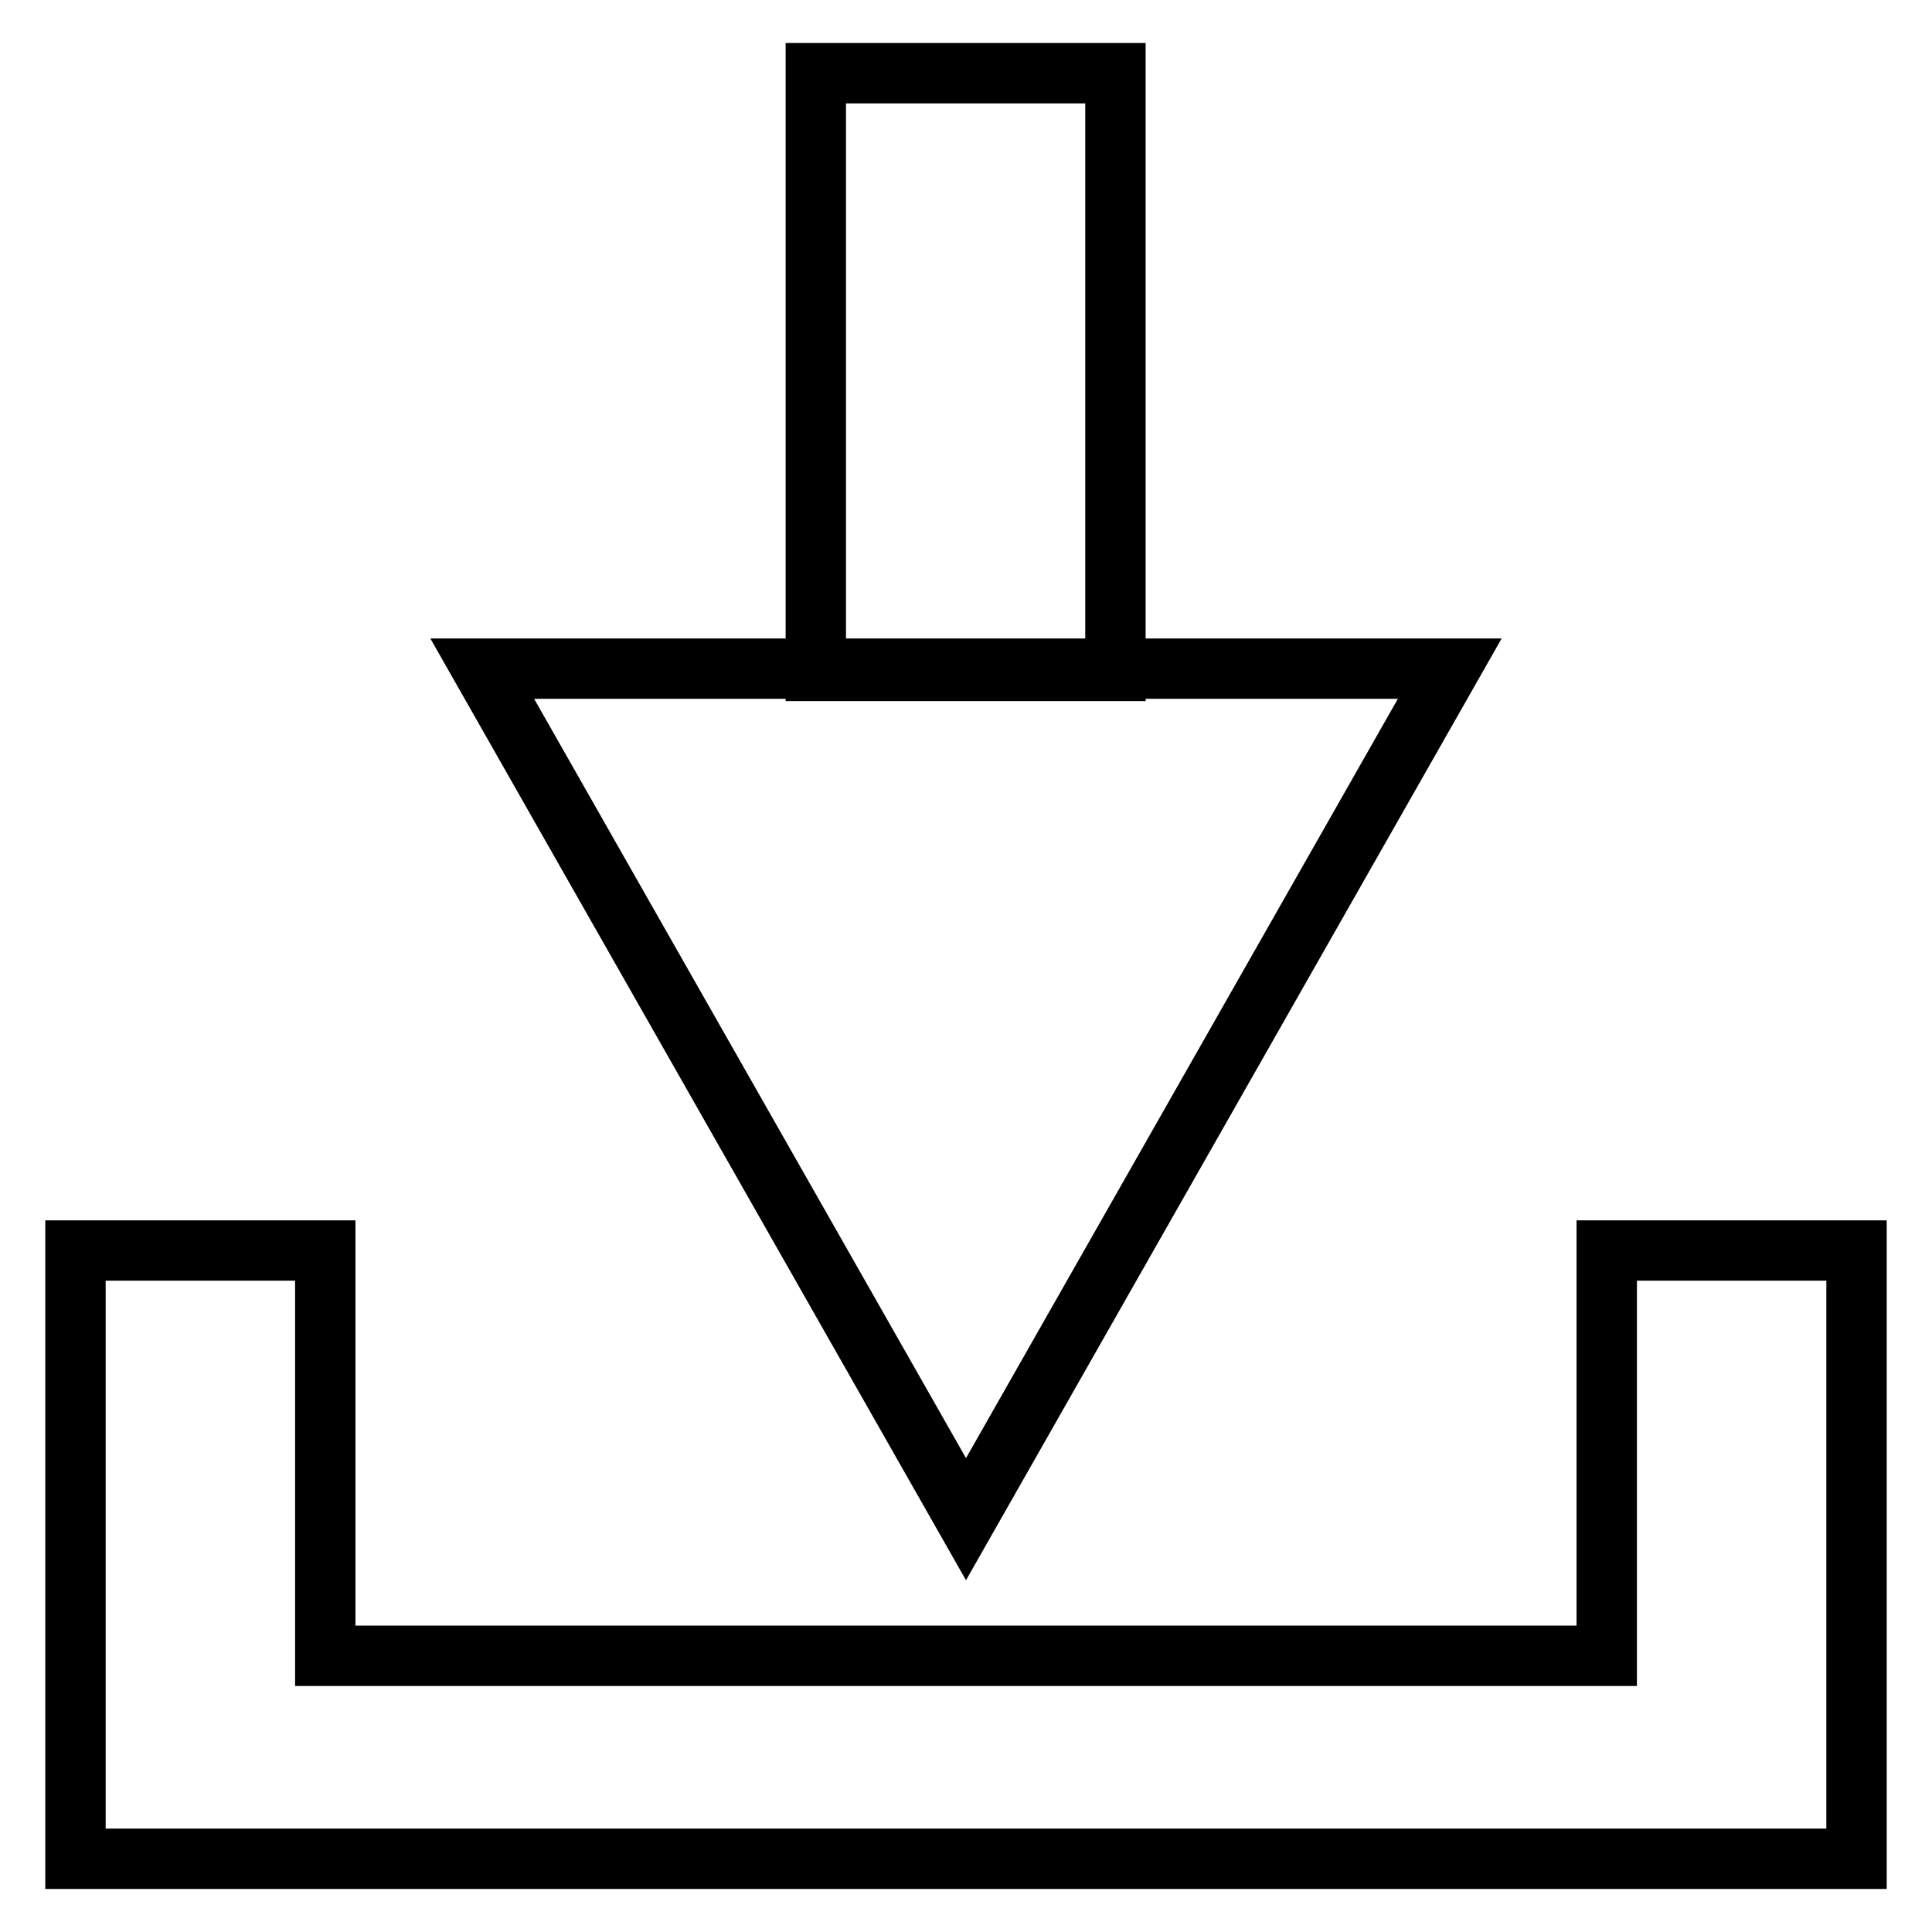
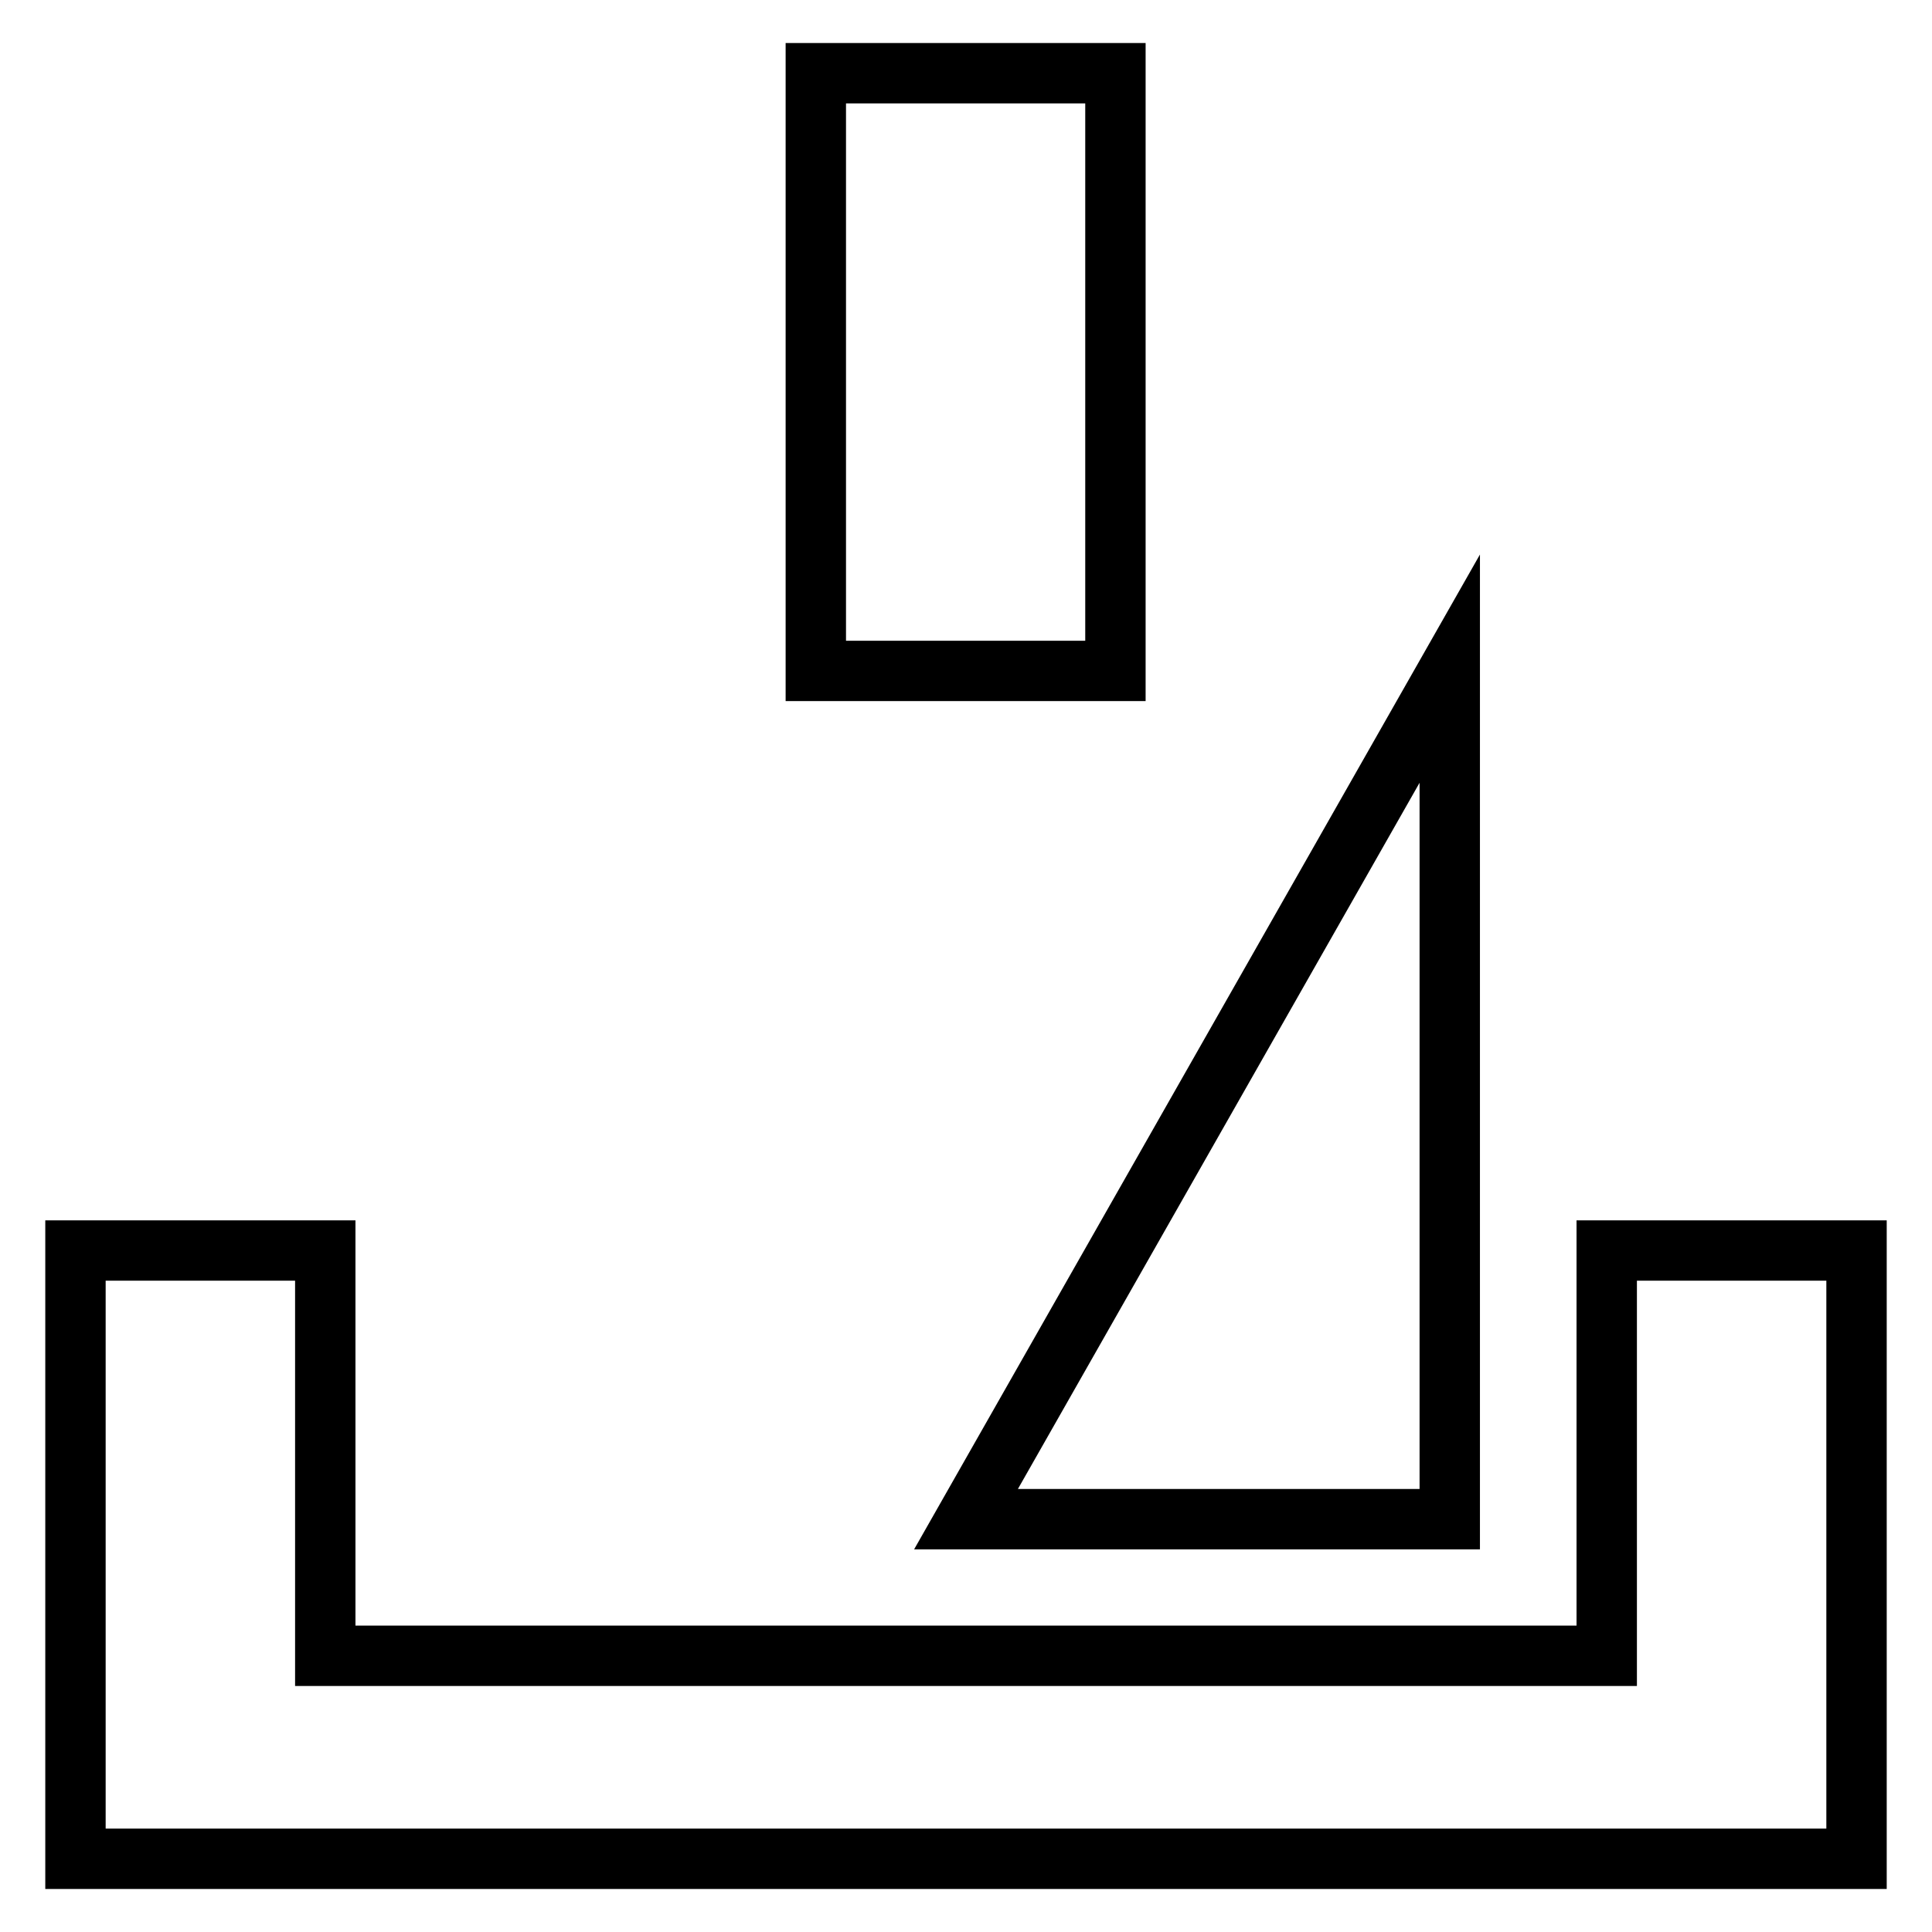
<svg xmlns="http://www.w3.org/2000/svg" version="1.1" x="0px" y="0px" viewBox="0 0 256 256" enable-background="new 0 0 256 256" xml:space="preserve">
  <g>
-     <path stroke-width="8" fill-opacity="0" stroke="#000000" d="M246,246.3H10v-80.6h33.1v53.7h169.8v-53.7H246V246.3z M192.1,88.6L128,201.3L63.9,88.6H192.1z M108.1,9.7 h39.7v79.2h-39.7V9.7z" />
+     <path stroke-width="8" fill-opacity="0" stroke="#000000" d="M246,246.3H10v-80.6h33.1v53.7h169.8v-53.7H246V246.3z M192.1,88.6L128,201.3H192.1z M108.1,9.7 h39.7v79.2h-39.7V9.7z" />
  </g>
</svg>